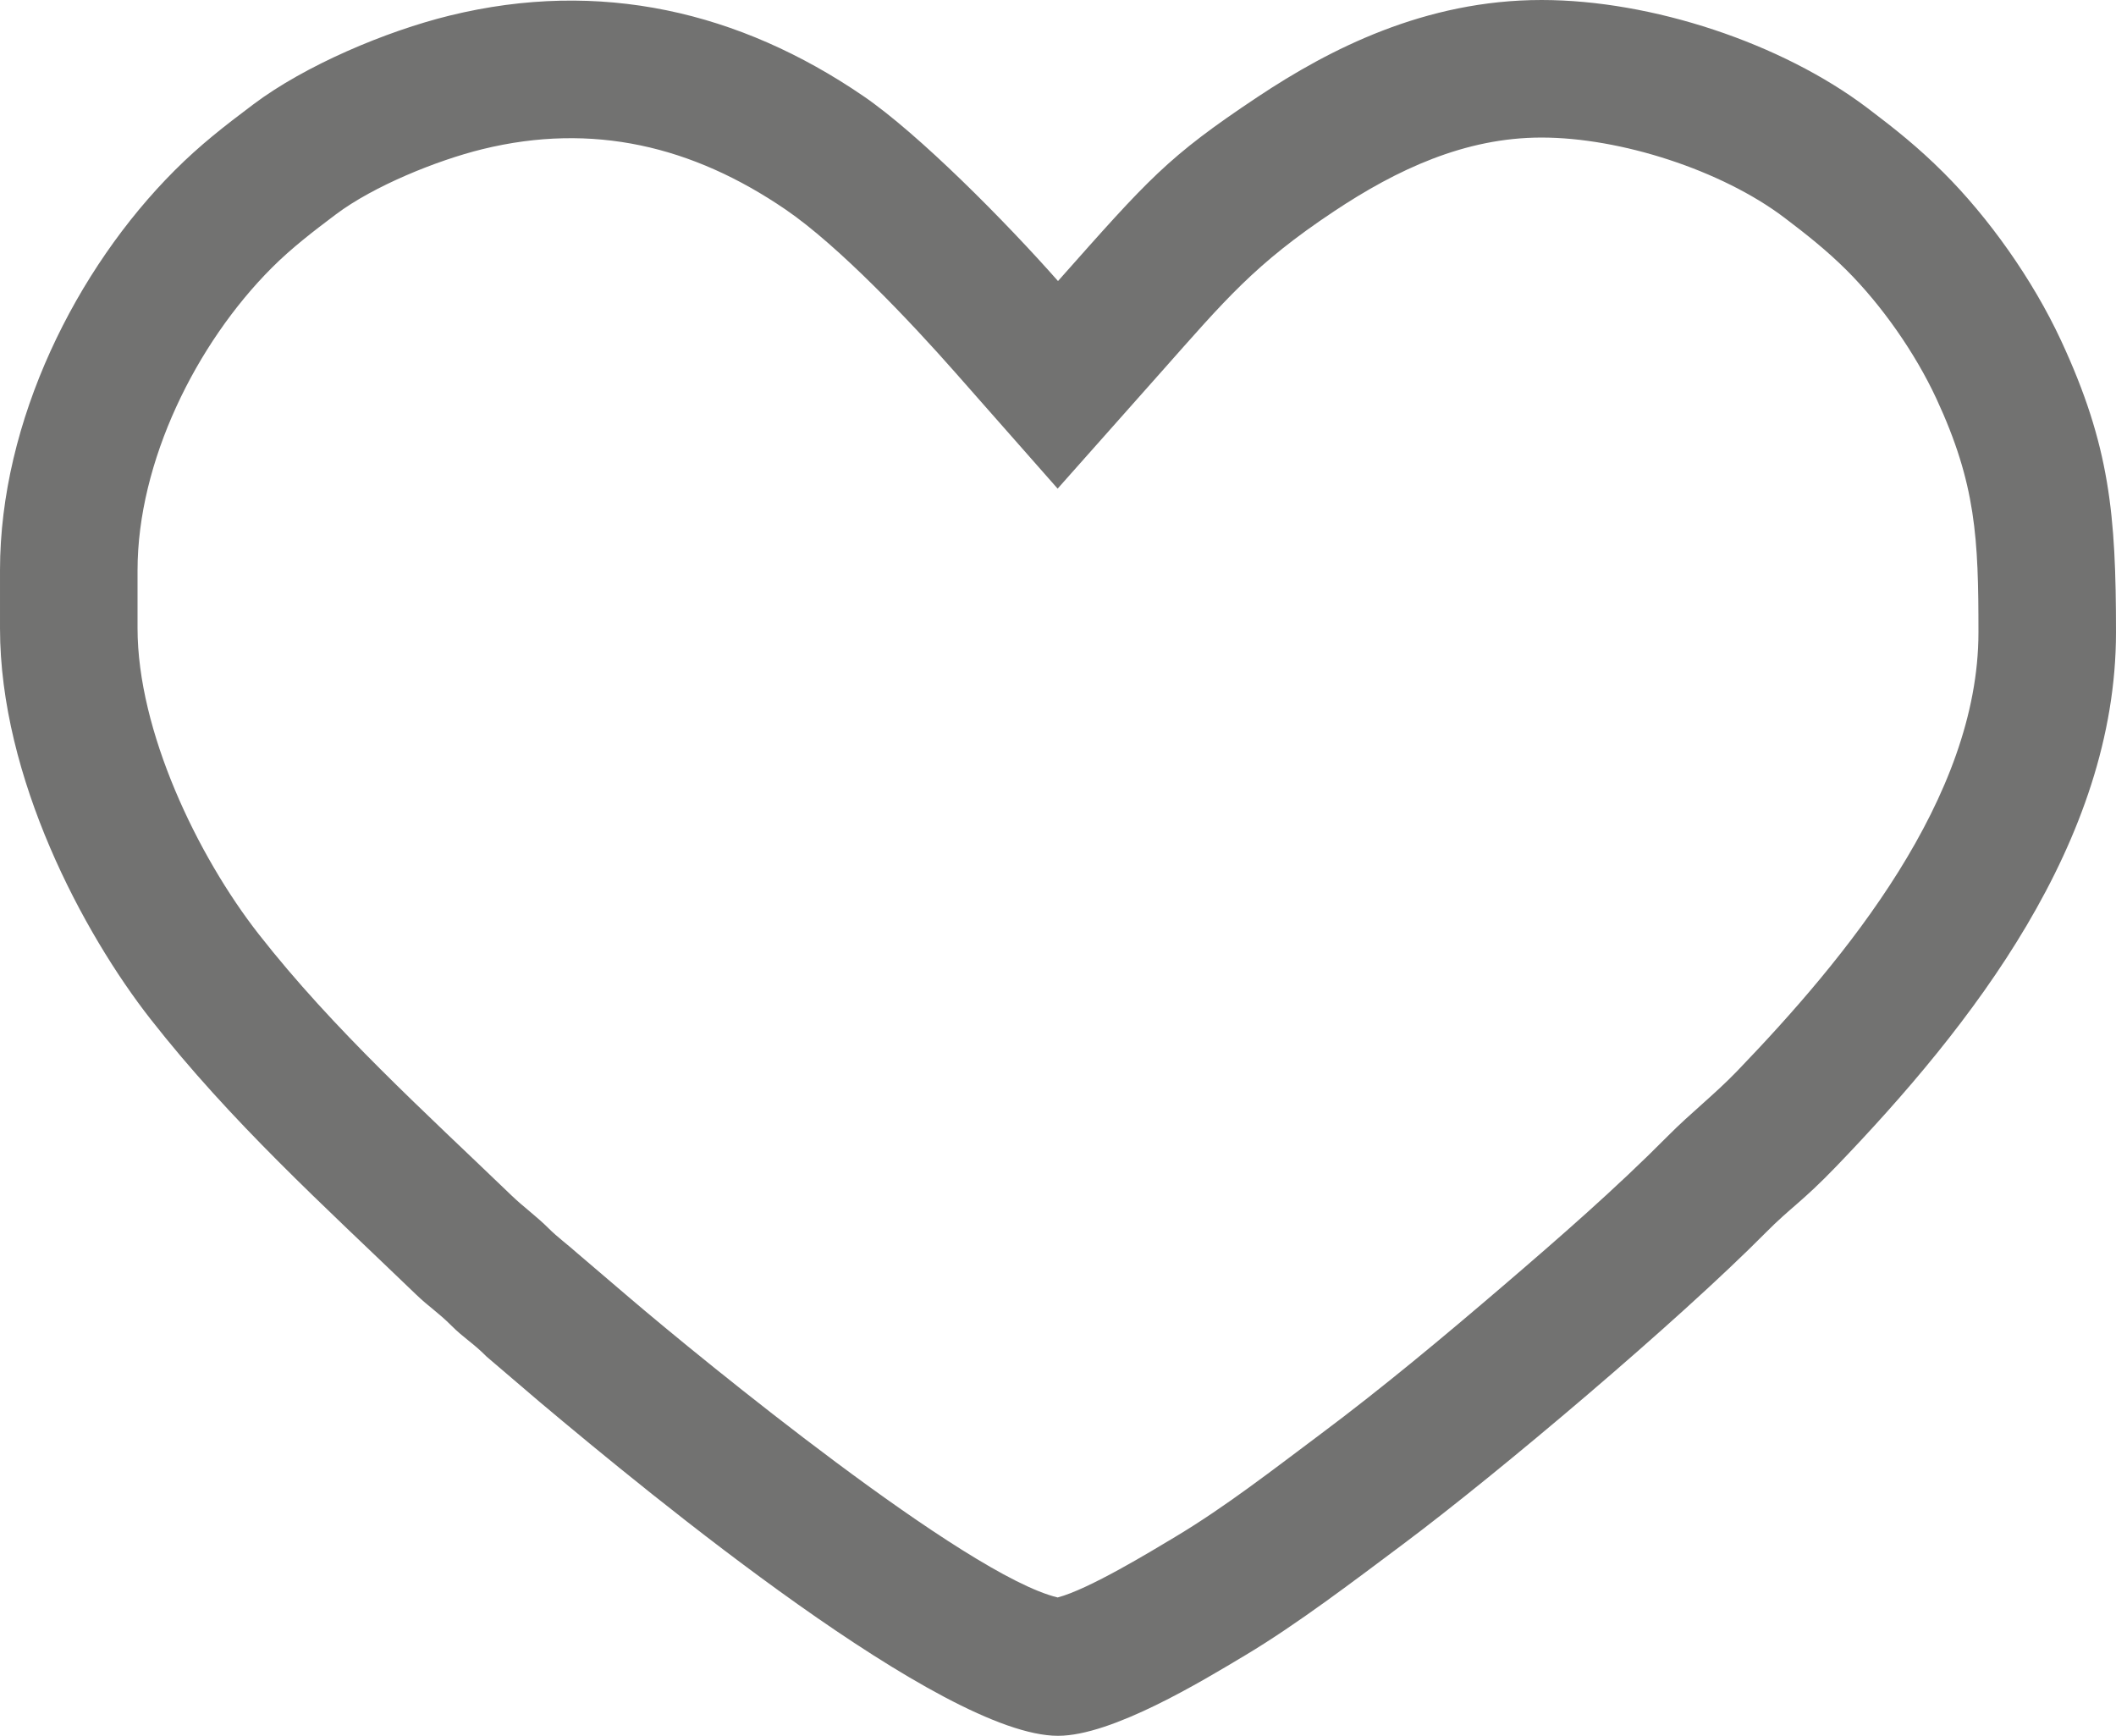
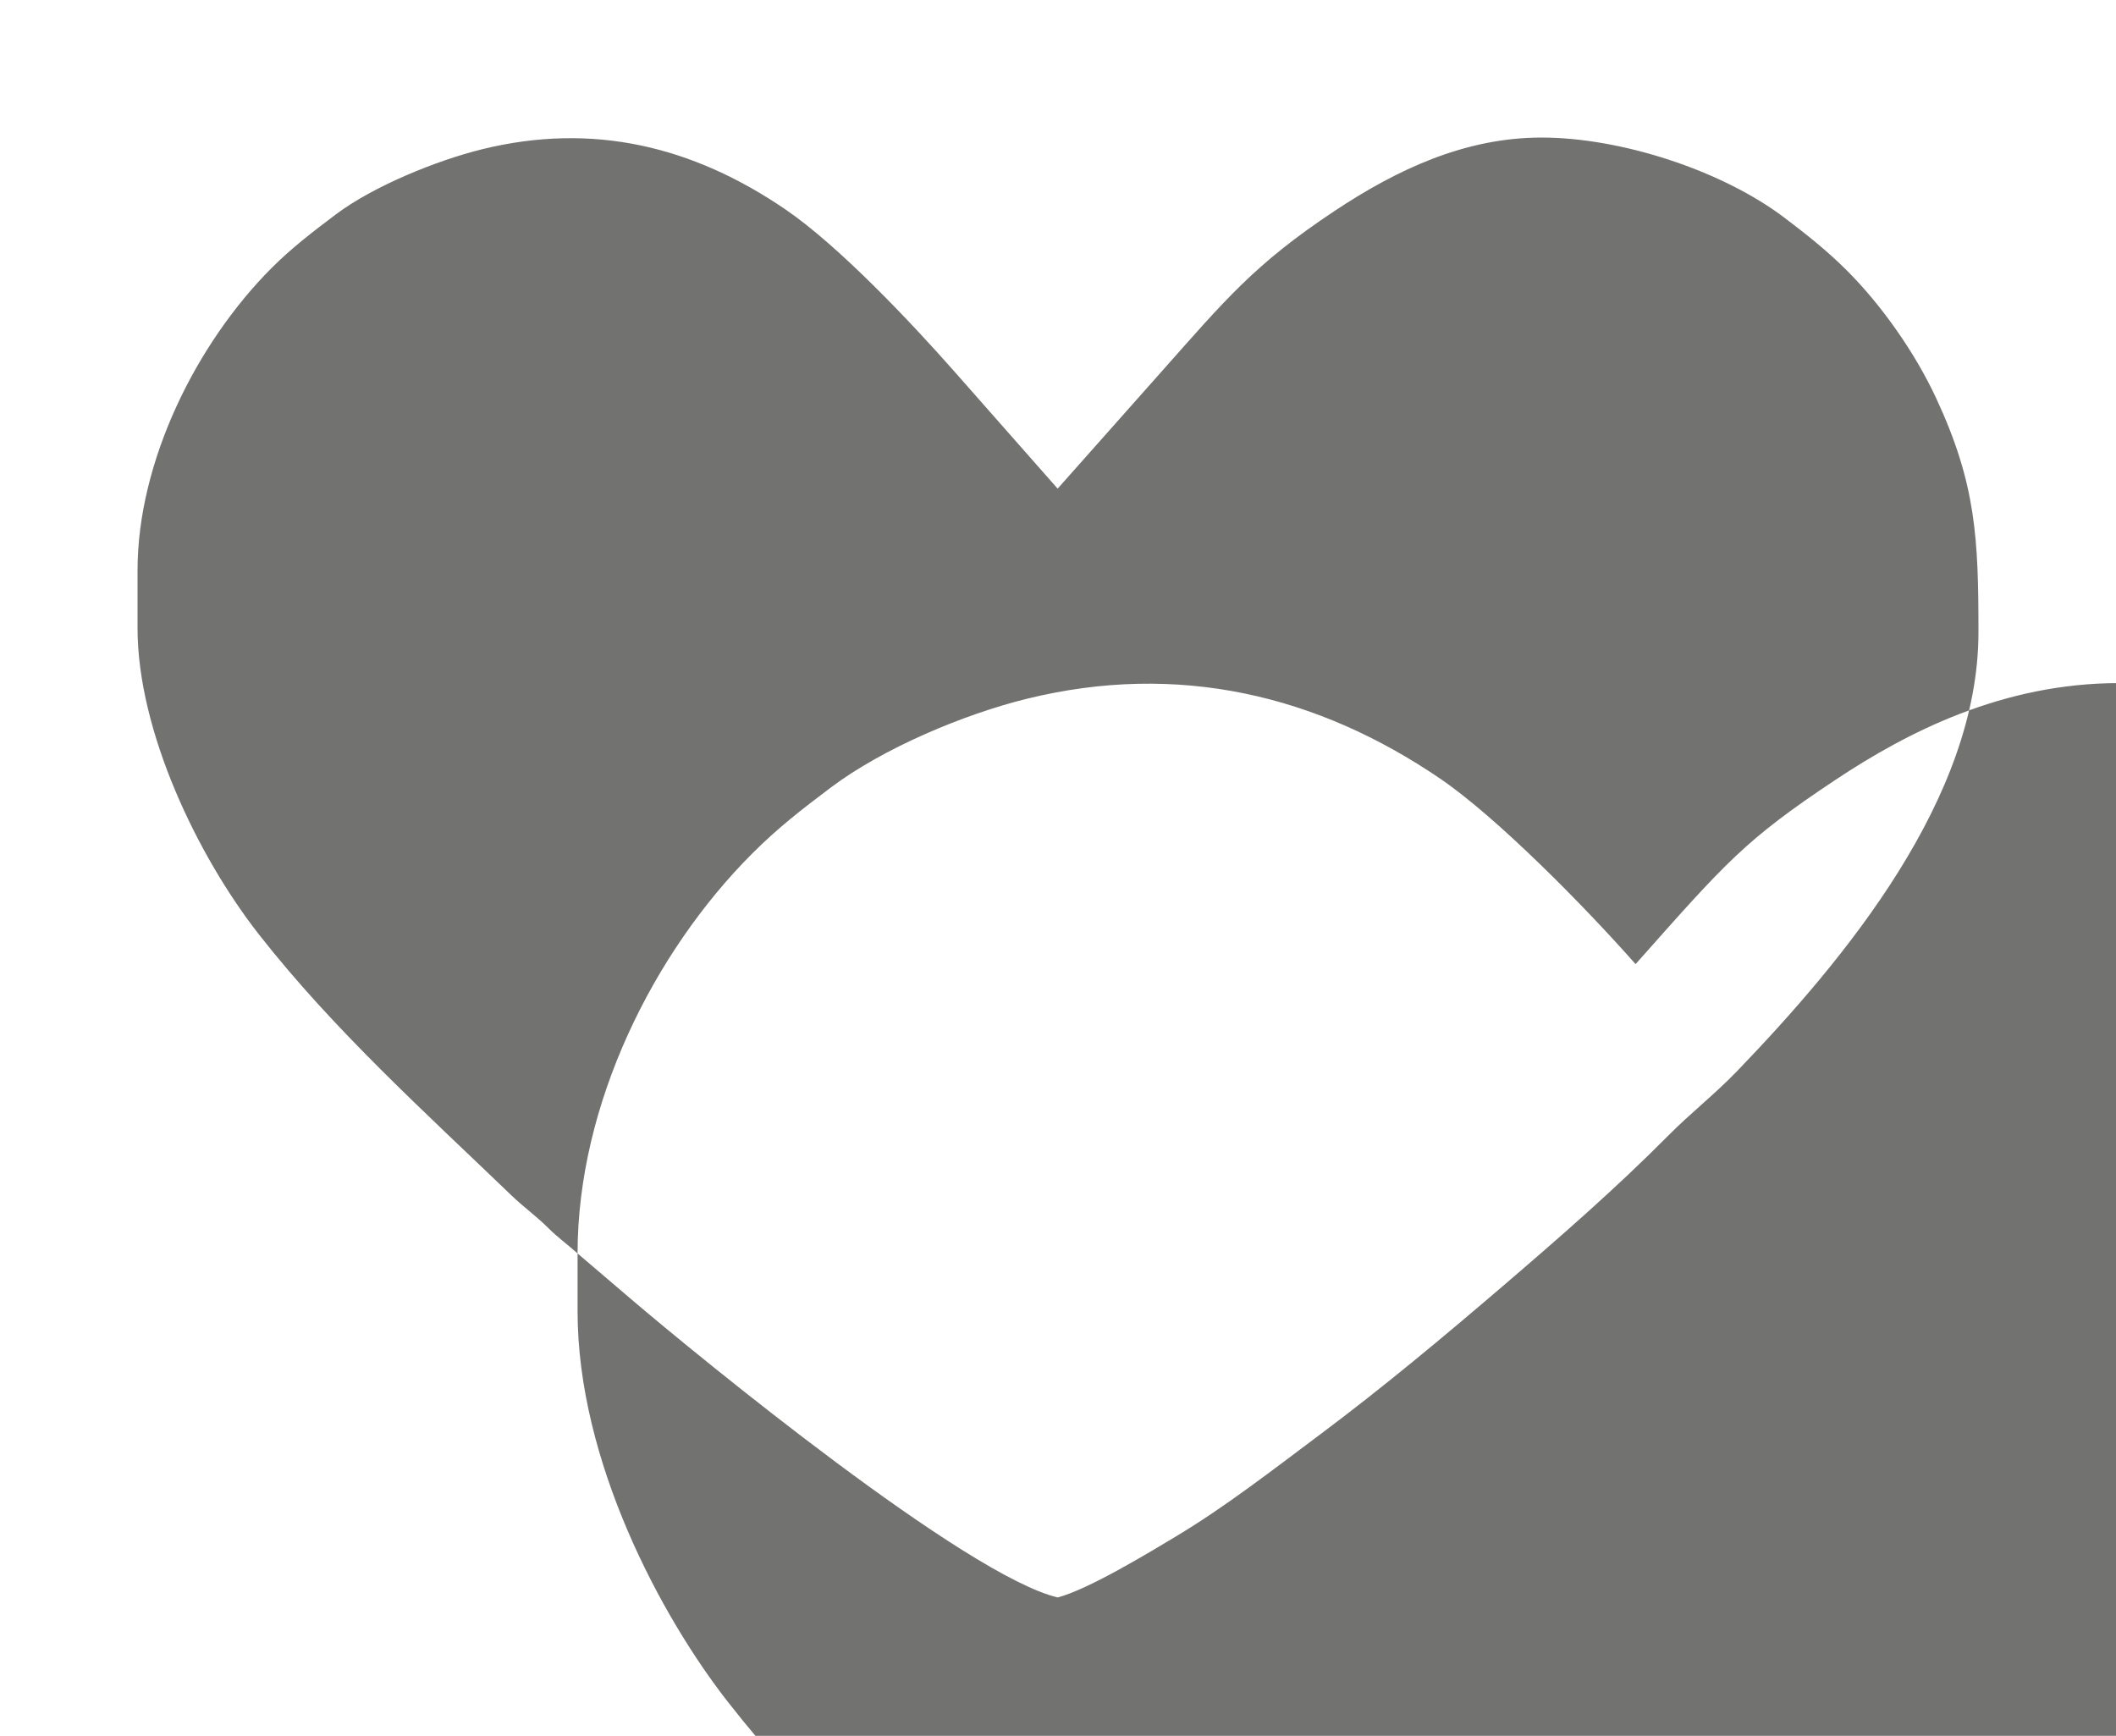
<svg xmlns="http://www.w3.org/2000/svg" xml:space="preserve" width="43.87mm" height="35.987mm" version="1.1" style="shape-rendering:geometricPrecision; text-rendering:geometricPrecision; image-rendering:optimizeQuality; fill-rule:evenodd; clip-rule:evenodd" viewBox="0 0 1946937 1597096">
  <defs>
    <style type="text/css">
   
    .fil0 {fill:#727271}
   
  </style>
  </defs>
  <g id="Layer_x0020_1_0">
-     <path class="fil0" d="M531423 1153273l47716 40740c66271,56575 309740,255628 394025,275790 28744,-7562 85541,-42213 108068,-55696 46385,-27764 90924,-62530 134247,-94927 57138,-42711 113012,-89393 167185,-135787 51515,-44131 104362,-90174 152110,-138352 20592,-20778 43119,-38321 63444,-59437 100000,-103896 222162,-251253 222162,-403802 0,-86344 -2135,-136391 -38867,-215372 -19367,-41632 -50082,-85585 -82634,-118009 -17974,-17894 -36835,-32845 -57018,-48120 -57893,-43824 -150907,-73745 -223485,-73745 -70550,0 -133213,29494 -190813,67789 -73443,48830 -100230,81547 -159450,148258l-94971 106976 -94594 -107304c-40026,-45395 -106537,-115936 -155842,-149580 -85430,-58292 -177339,-80357 -278892,-55430 -41863,10278 -100168,33950 -134731,59952 -20681,15564 -40598,30781 -58931,49114 -69760,69773 -123596,178622 -123596,278435l0 53228c0,94248 54791,209079 111600,281648 68779,87862 152469,163267 232640,240420 10851,10447 22957,19061 34105,30231 7935,7935 17508,14903 26521,22980zm-531423 -628507l0 53228c0,137793 76749,280756 138494,359649 73998,94519 158877,171148 244538,253605 11756,11303 20028,16167 32344,28491 11689,11698 20139,16070 32366,28491l49225 42027c103545,87028 370739,306838 476508,306838 49731,0 132321,-50193 172764,-74402 47561,-28469 100506,-68859 145022,-102148 87720,-65566 252770,-205063 333403,-286423 23317,-23530 33156,-27963 64727,-60760 124444,-129281 257546,-298911 257546,-491561 0,-108210 -5570,-171774 -50677,-268747 -26179,-56277 -66853,-113251 -108077,-154298 -23485,-23397 -43580,-39409 -69937,-59362 -78893,-59721 -198473,-99396 -299870,-99396 -107242,0 -195091,45218 -260879,88954 -83735,55674 -100399,75427 -184023,169626 -47708,-54112 -127976,-135303 -179434,-170420 -113549,-77473 -241853,-107815 -380405,-73798 -58634,14397 -132871,45790 -180641,81733 -27009,20326 -48688,37097 -72334,60760 -90374,90369 -160661,230319 -160661,367912z" />
+     <path class="fil0" d="M531423 1153273l47716 40740c66271,56575 309740,255628 394025,275790 28744,-7562 85541,-42213 108068,-55696 46385,-27764 90924,-62530 134247,-94927 57138,-42711 113012,-89393 167185,-135787 51515,-44131 104362,-90174 152110,-138352 20592,-20778 43119,-38321 63444,-59437 100000,-103896 222162,-251253 222162,-403802 0,-86344 -2135,-136391 -38867,-215372 -19367,-41632 -50082,-85585 -82634,-118009 -17974,-17894 -36835,-32845 -57018,-48120 -57893,-43824 -150907,-73745 -223485,-73745 -70550,0 -133213,29494 -190813,67789 -73443,48830 -100230,81547 -159450,148258l-94971 106976 -94594 -107304c-40026,-45395 -106537,-115936 -155842,-149580 -85430,-58292 -177339,-80357 -278892,-55430 -41863,10278 -100168,33950 -134731,59952 -20681,15564 -40598,30781 -58931,49114 -69760,69773 -123596,178622 -123596,278435l0 53228c0,94248 54791,209079 111600,281648 68779,87862 152469,163267 232640,240420 10851,10447 22957,19061 34105,30231 7935,7935 17508,14903 26521,22980zl0 53228c0,137793 76749,280756 138494,359649 73998,94519 158877,171148 244538,253605 11756,11303 20028,16167 32344,28491 11689,11698 20139,16070 32366,28491l49225 42027c103545,87028 370739,306838 476508,306838 49731,0 132321,-50193 172764,-74402 47561,-28469 100506,-68859 145022,-102148 87720,-65566 252770,-205063 333403,-286423 23317,-23530 33156,-27963 64727,-60760 124444,-129281 257546,-298911 257546,-491561 0,-108210 -5570,-171774 -50677,-268747 -26179,-56277 -66853,-113251 -108077,-154298 -23485,-23397 -43580,-39409 -69937,-59362 -78893,-59721 -198473,-99396 -299870,-99396 -107242,0 -195091,45218 -260879,88954 -83735,55674 -100399,75427 -184023,169626 -47708,-54112 -127976,-135303 -179434,-170420 -113549,-77473 -241853,-107815 -380405,-73798 -58634,14397 -132871,45790 -180641,81733 -27009,20326 -48688,37097 -72334,60760 -90374,90369 -160661,230319 -160661,367912z" />
  </g>
</svg>